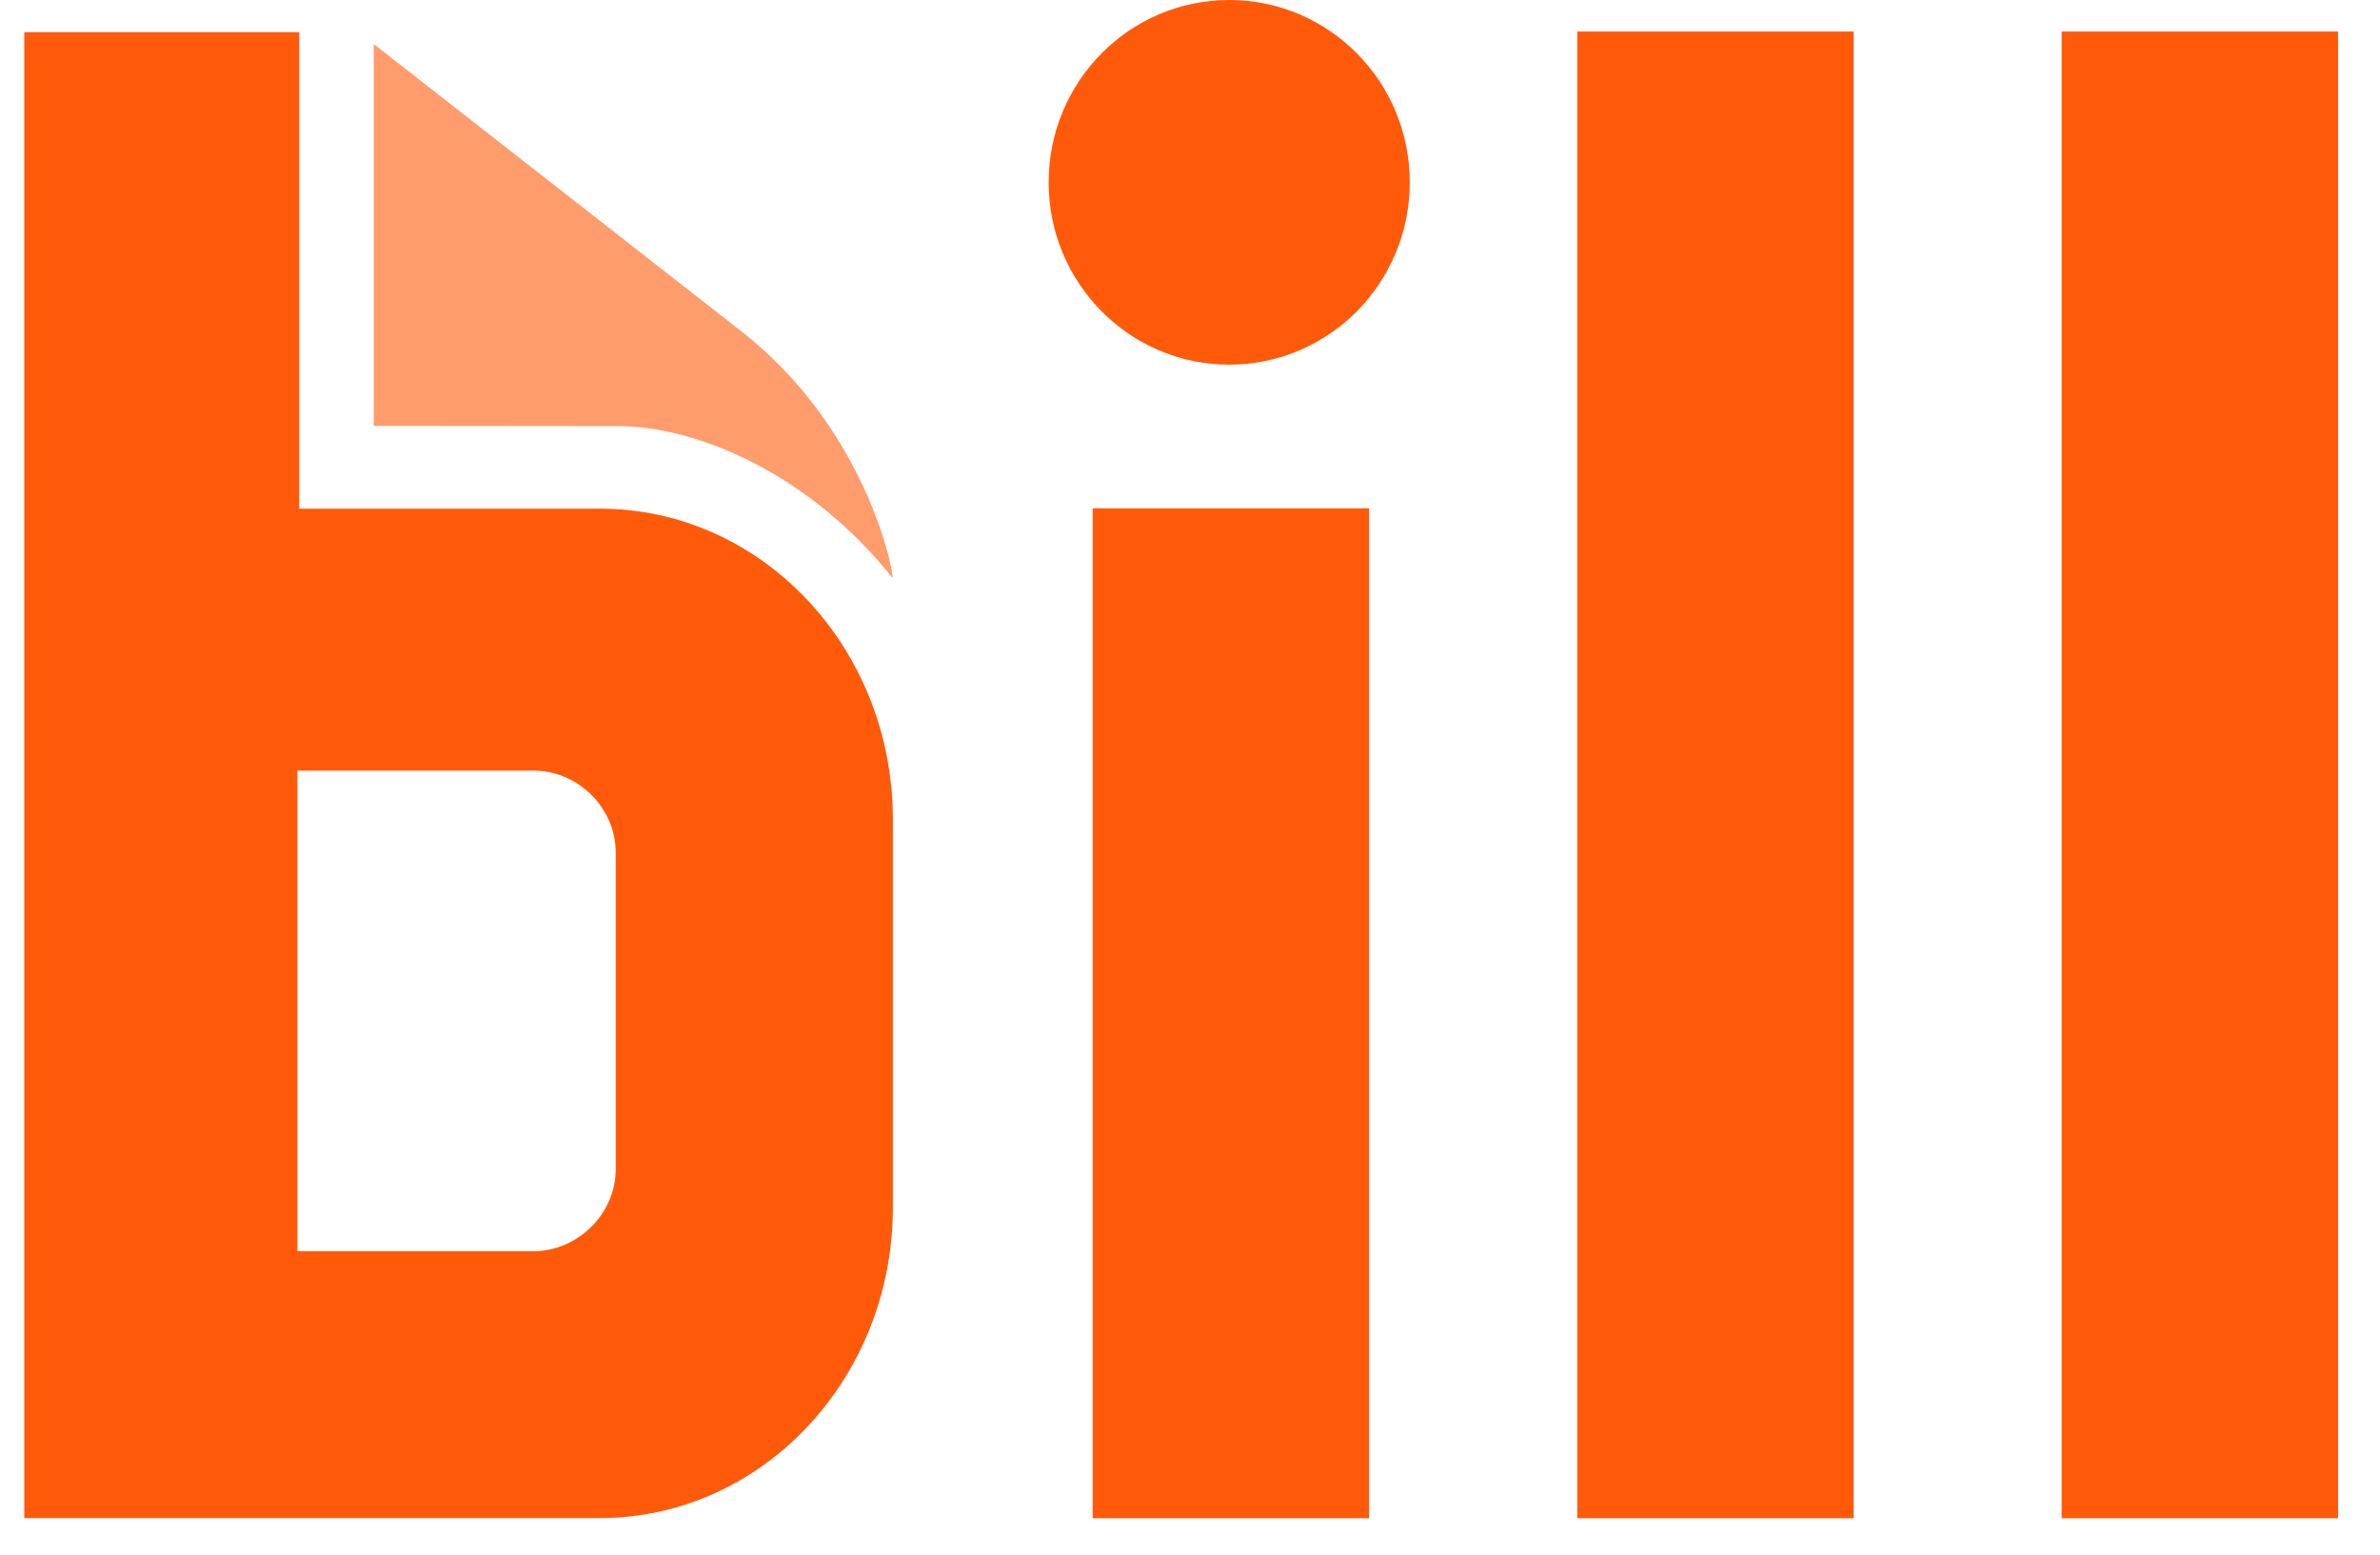
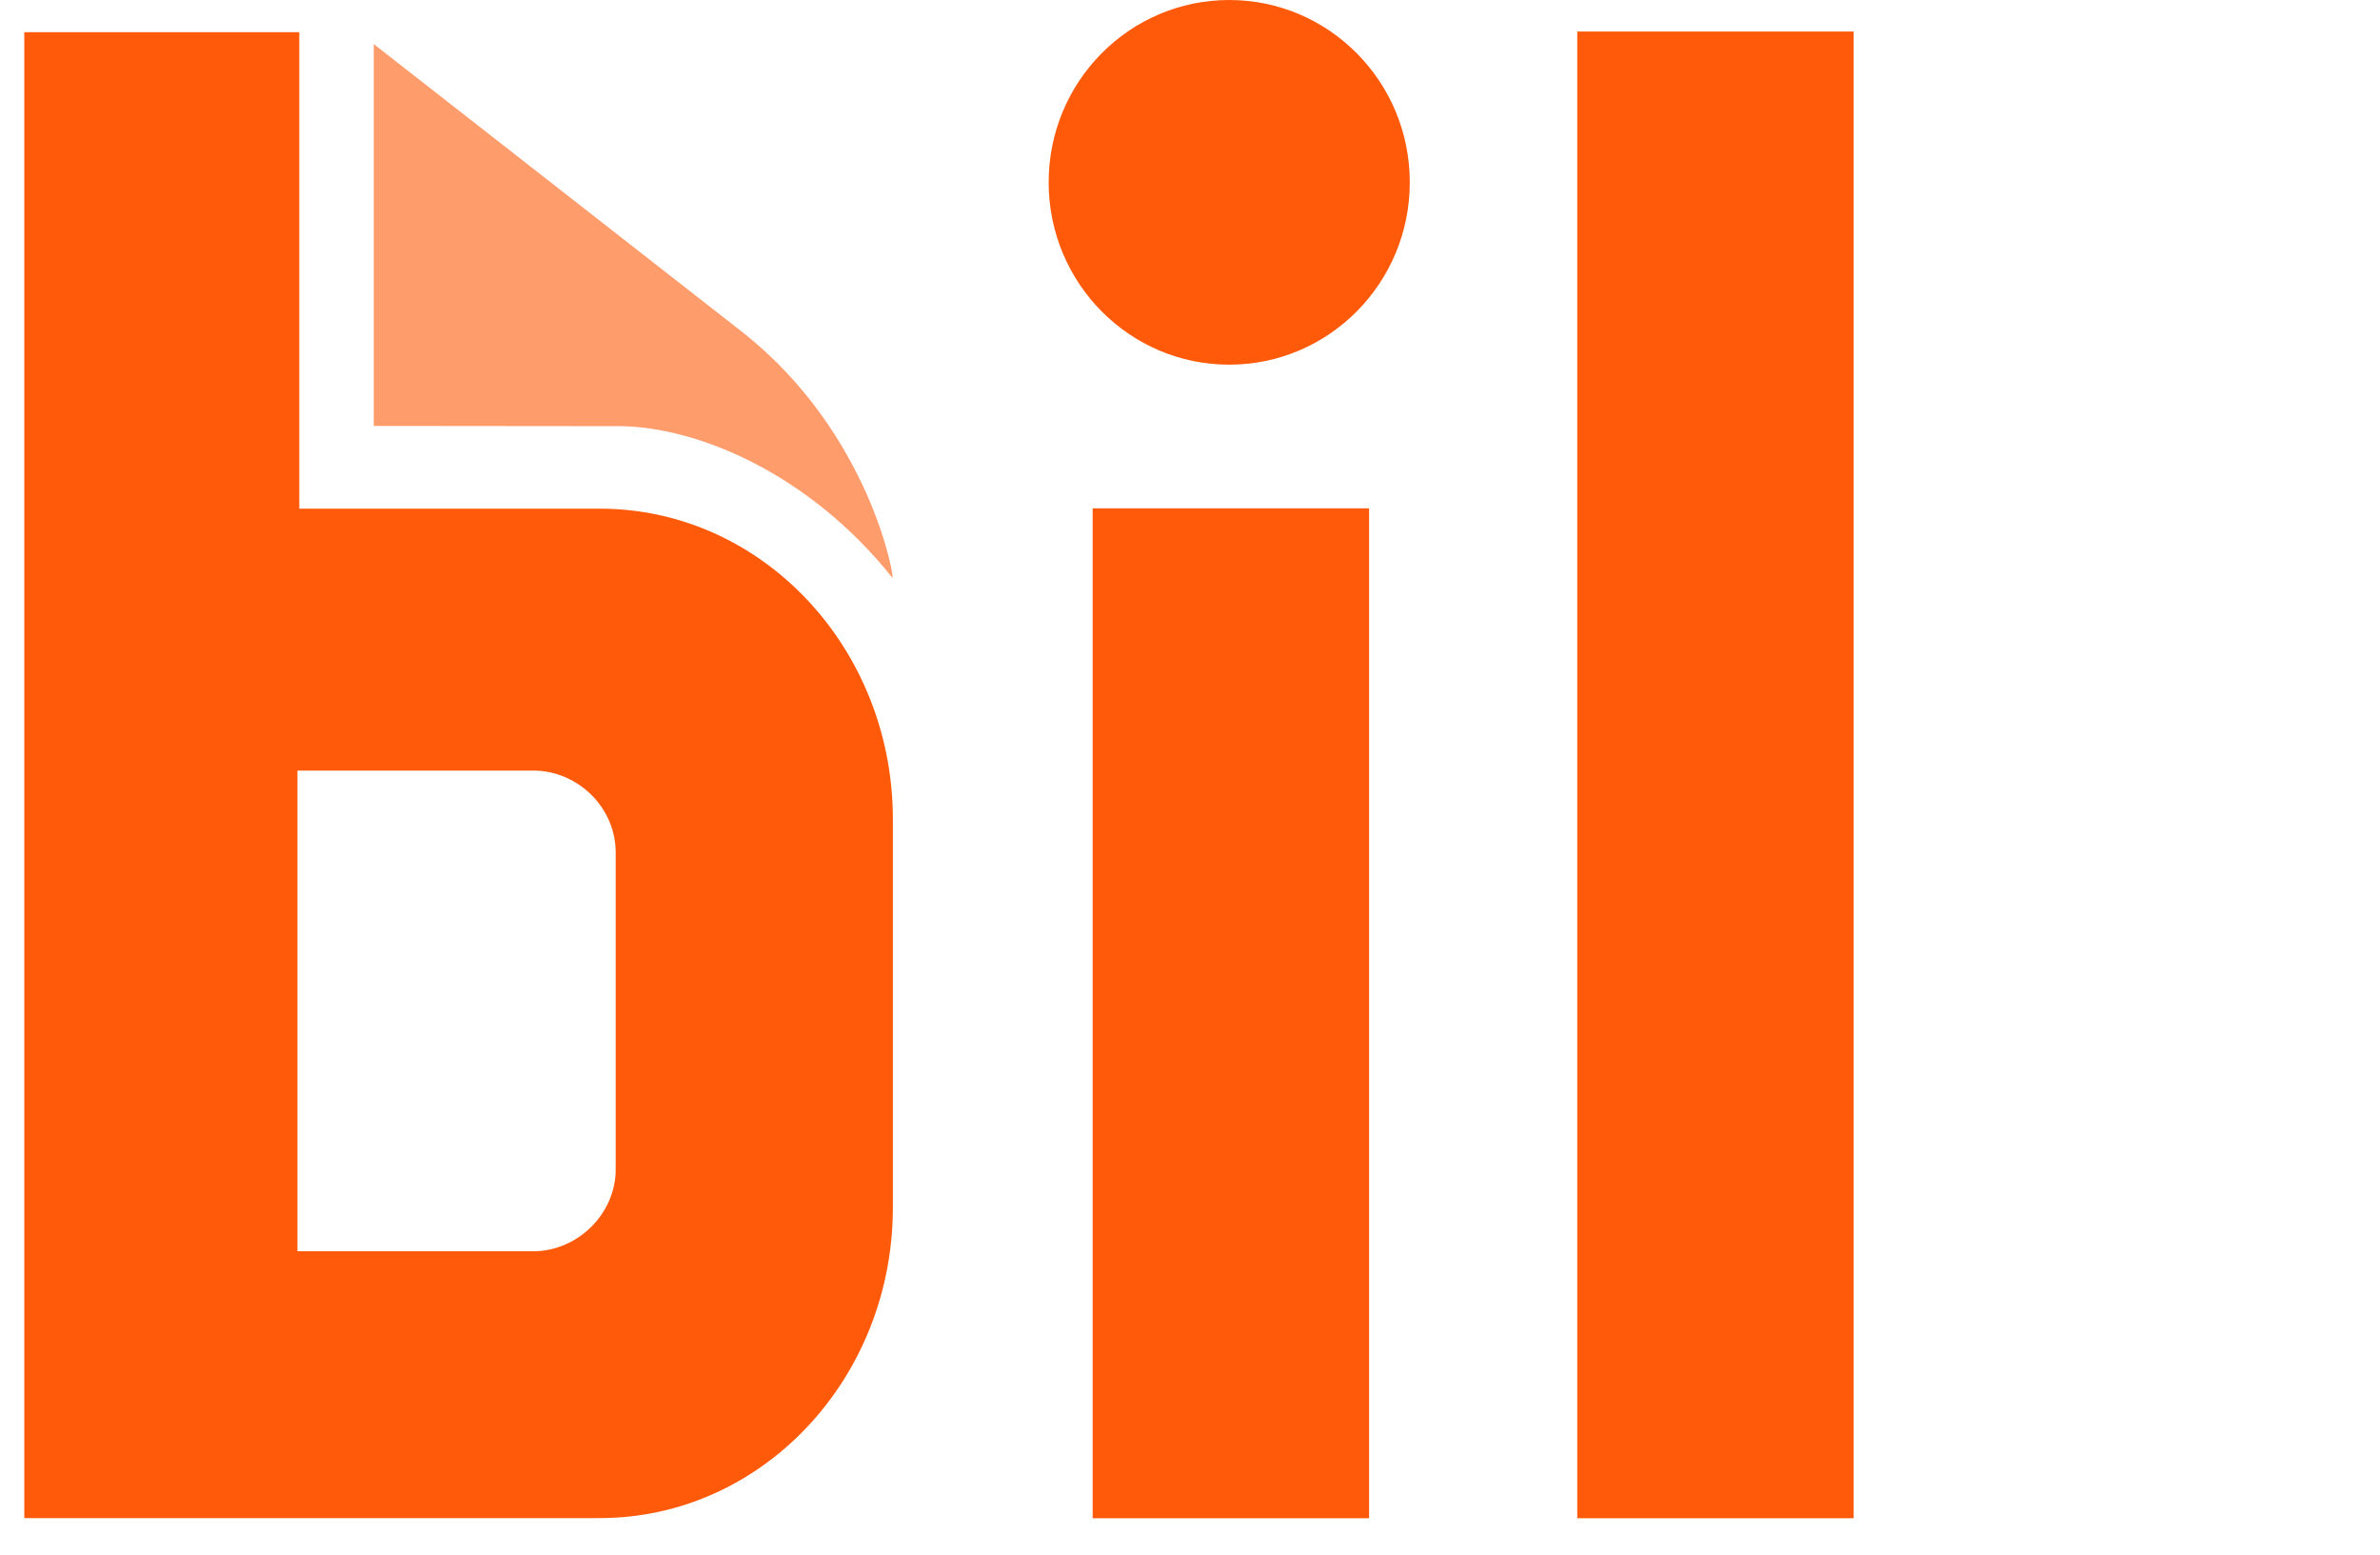
<svg xmlns="http://www.w3.org/2000/svg" width="49" height="32" viewBox="0 0 49 32" fill="none">
  <g clip-path="url(#clip0_12059_3731)">
    <path d="M7.695 8.767V0.907L15.301 6.849C17.935 8.933 18.434 11.968 18.372 11.892C16.658 9.741 14.368 8.797 12.791 8.772L7.695 8.767Z" fill="#FF9C6C" />
    <path d="M28.187 10.463H22.496V31.25H28.187V10.463Z" fill="#FF5A0A" />
    <path d="M38.163 0.649H32.473V31.25H38.163V0.649Z" fill="#FF5A0A" />
-     <path d="M48.137 0.649H42.446V31.25H48.137V0.649Z" fill="#FF5A0A" />
    <path d="M12.676 24.069C12.676 24.995 11.881 25.755 10.981 25.755H6.124V15.861H10.981C11.886 15.861 12.676 16.612 12.676 17.547V24.069ZM6.162 10.47V0.662H0.5V31.247H12.349C15.682 31.247 18.383 28.385 18.383 24.851V16.866C18.383 13.332 15.682 10.47 12.349 10.47H6.162Z" fill="#FF5A0A" />
    <path d="M25.308 7.506C27.361 7.506 29.025 5.826 29.025 3.753C29.025 1.68 27.361 0 25.308 0C23.254 0 21.59 1.68 21.59 3.753C21.59 5.826 23.254 7.506 25.308 7.506Z" fill="#FF5A0A" />
  </g>
  <defs>
    <clipPath id="clip0_12059_3731">
      <rect width="48" height="32" fill="white" transform="translate(0.5)" />
    </clipPath>
  </defs>
</svg>